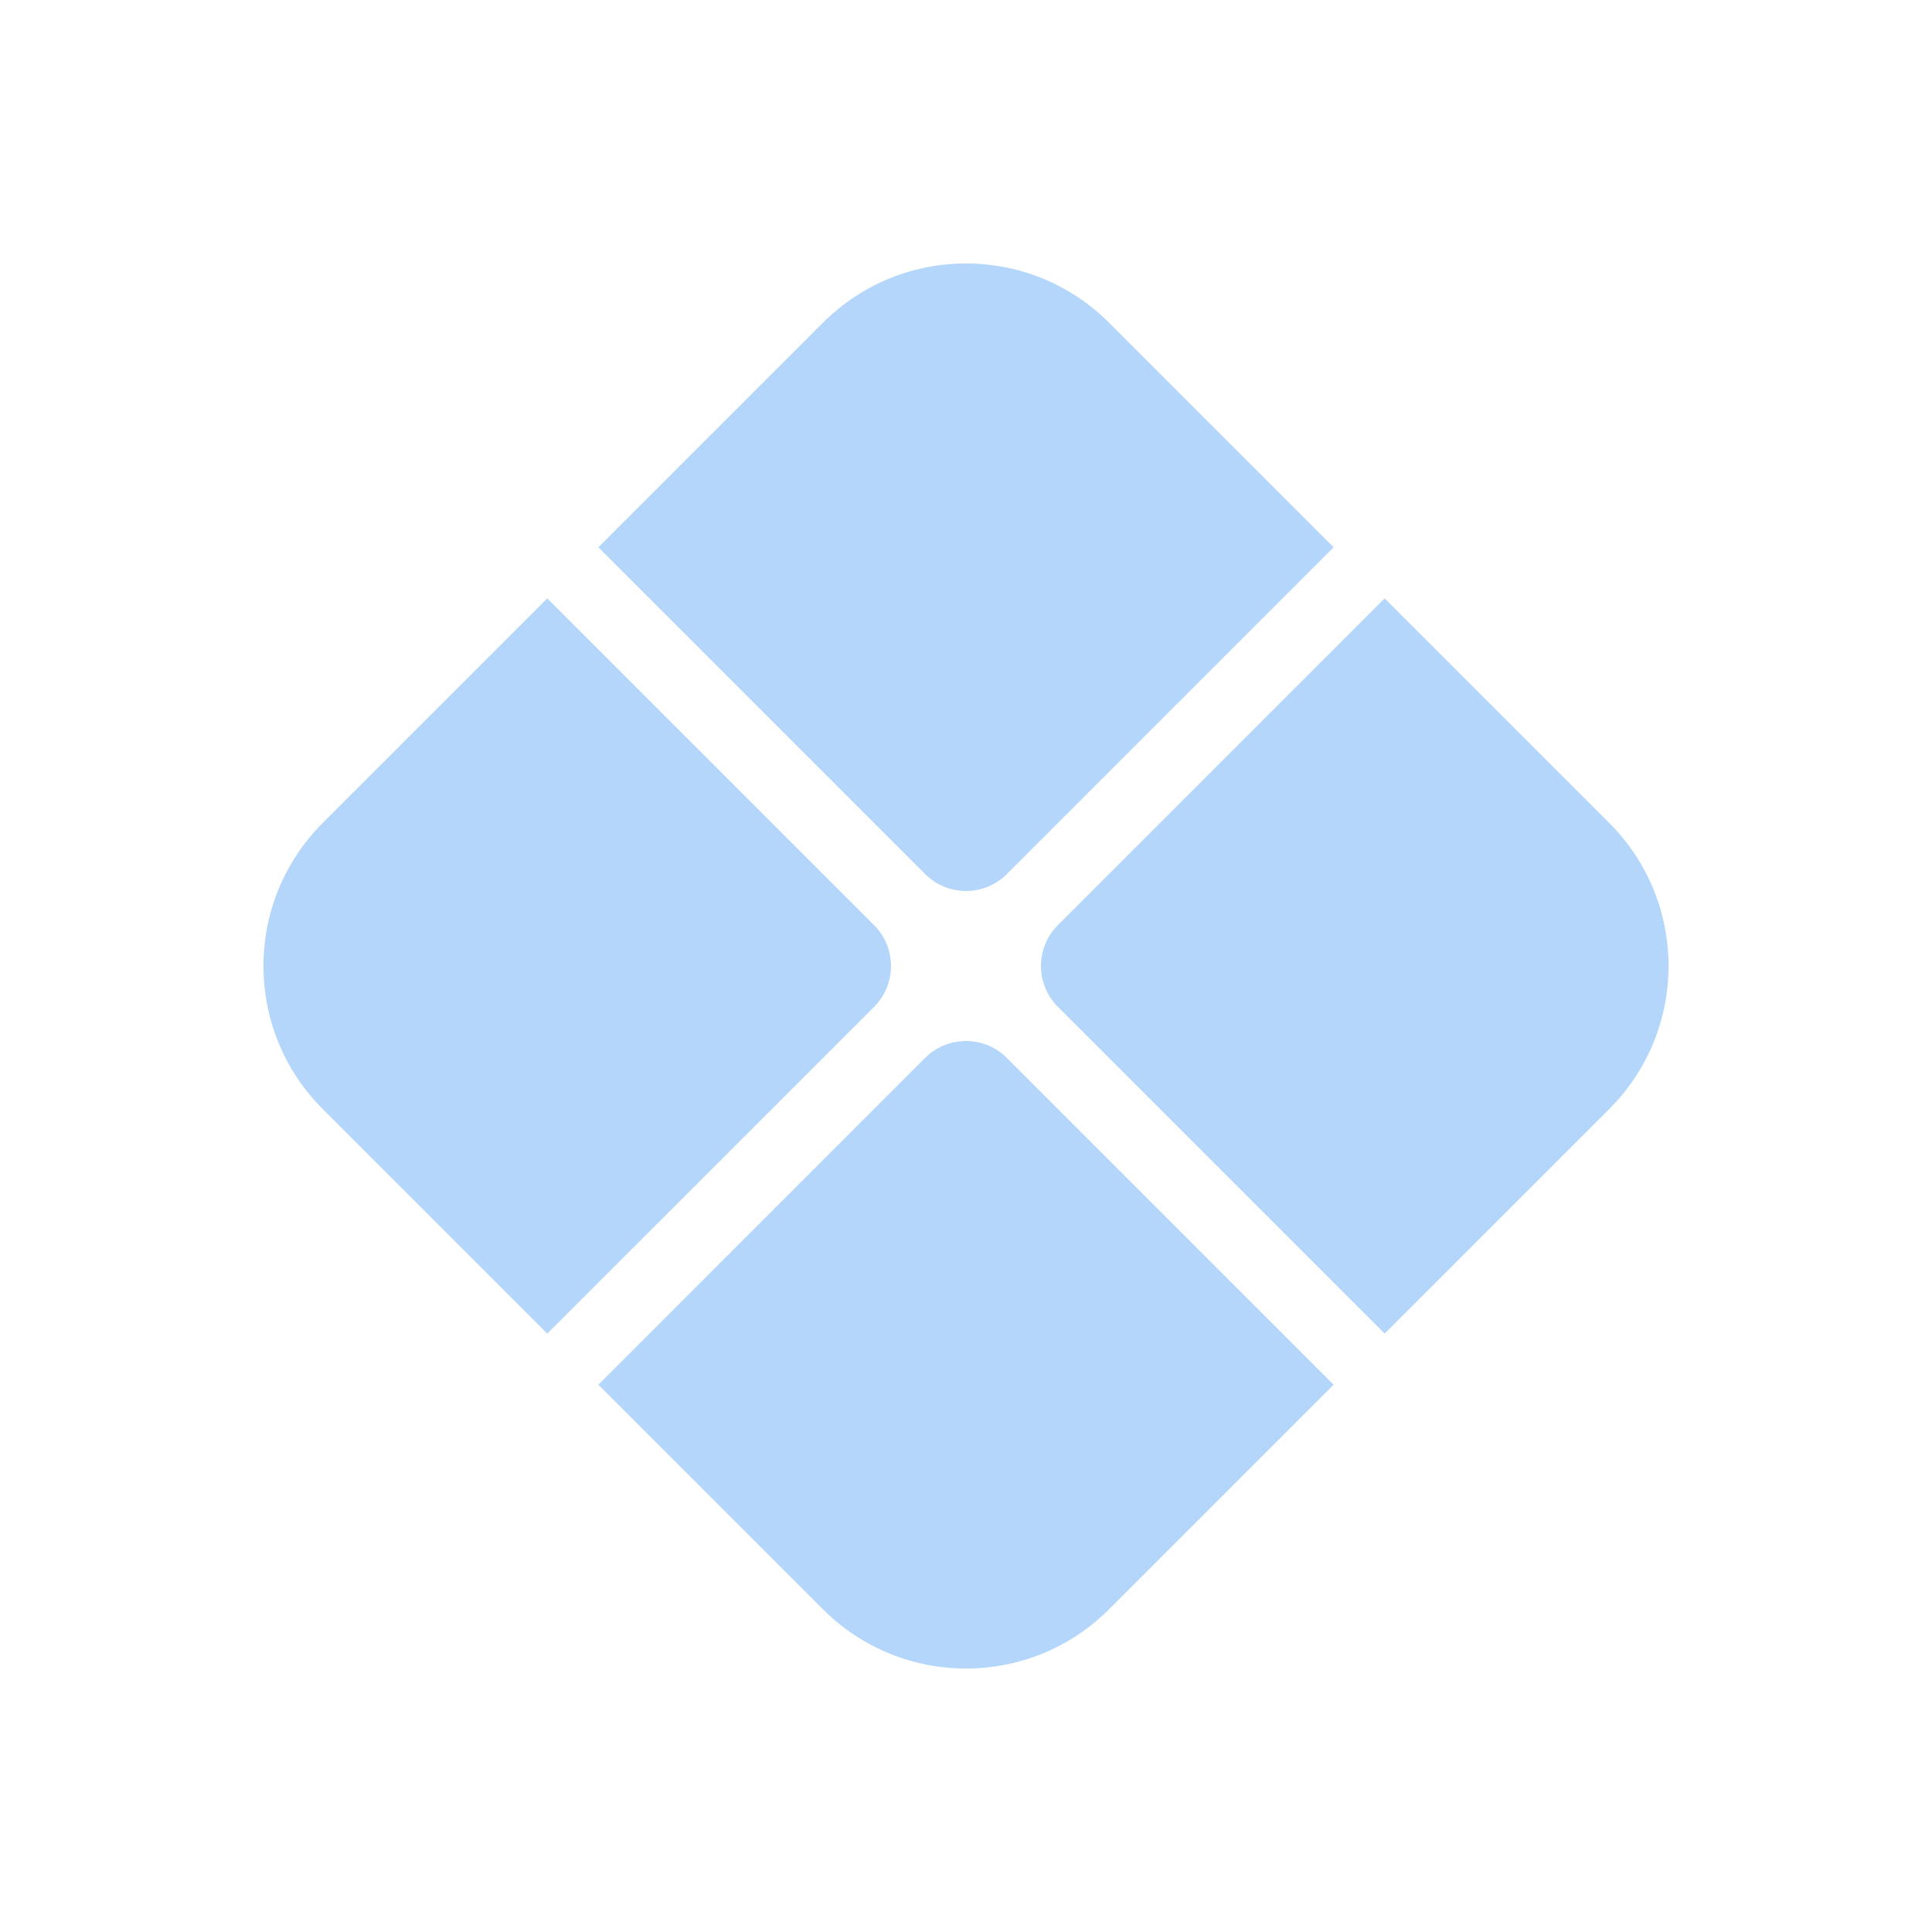
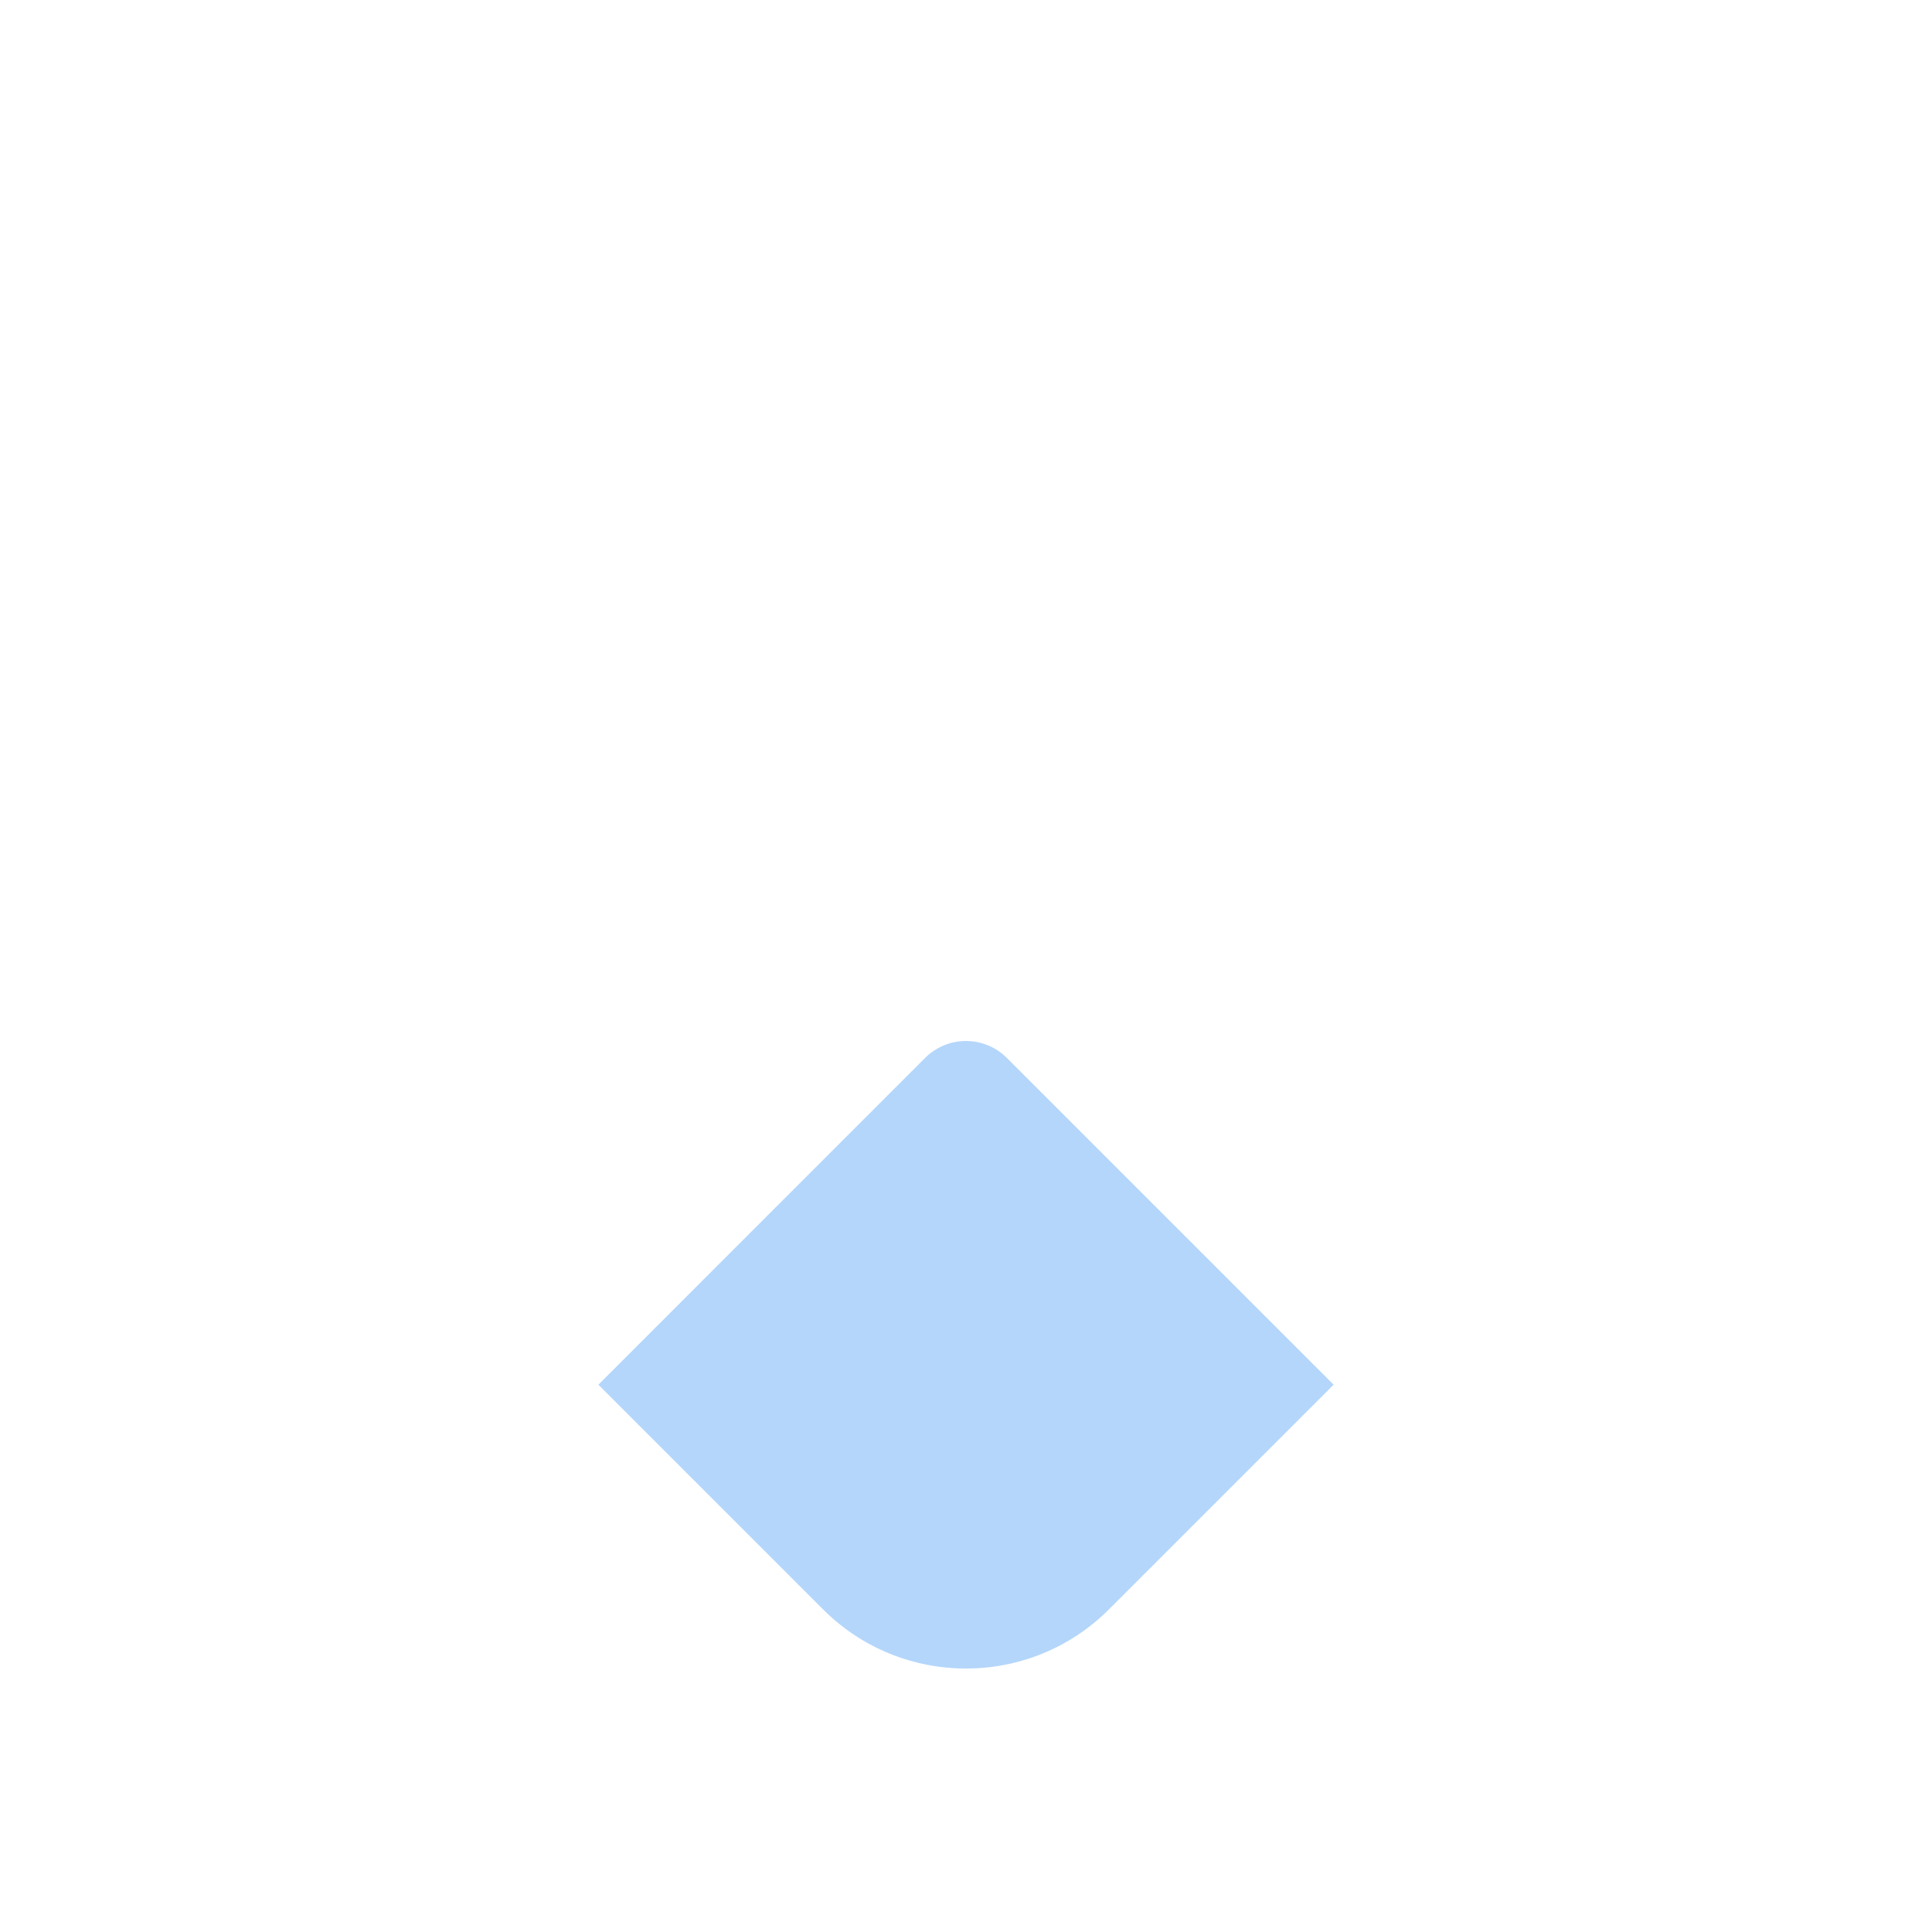
<svg xmlns="http://www.w3.org/2000/svg" width="32" height="32" viewBox="0 0 32 32" fill="none">
-   <path d="M5.344 18.368C4.037 17.06 4.037 14.94 5.344 13.632L9.065 9.911L14.478 15.323C14.851 15.697 14.851 16.303 14.478 16.677L9.065 22.089L5.344 18.368Z" fill="#B4D6FB" />
-   <path d="M9.911 9.065L13.632 5.344C14.94 4.037 17.06 4.037 18.368 5.344L22.089 9.065L16.676 14.478C16.303 14.851 15.697 14.851 15.323 14.478L9.911 9.065Z" fill="#B4D6FB" />
  <path d="M9.911 22.935L15.323 17.522C15.697 17.149 16.303 17.149 16.676 17.522L22.089 22.935L18.368 26.656C17.06 27.963 14.94 27.963 13.632 26.656L9.911 22.935Z" fill="#B4D6FB" />
-   <path d="M17.522 16.677C17.148 16.303 17.148 15.697 17.522 15.323L22.934 9.911L26.655 13.632C27.963 14.94 27.963 17.06 26.655 18.368L22.934 22.089L17.522 16.677Z" fill="#B4D6FB" />
</svg>